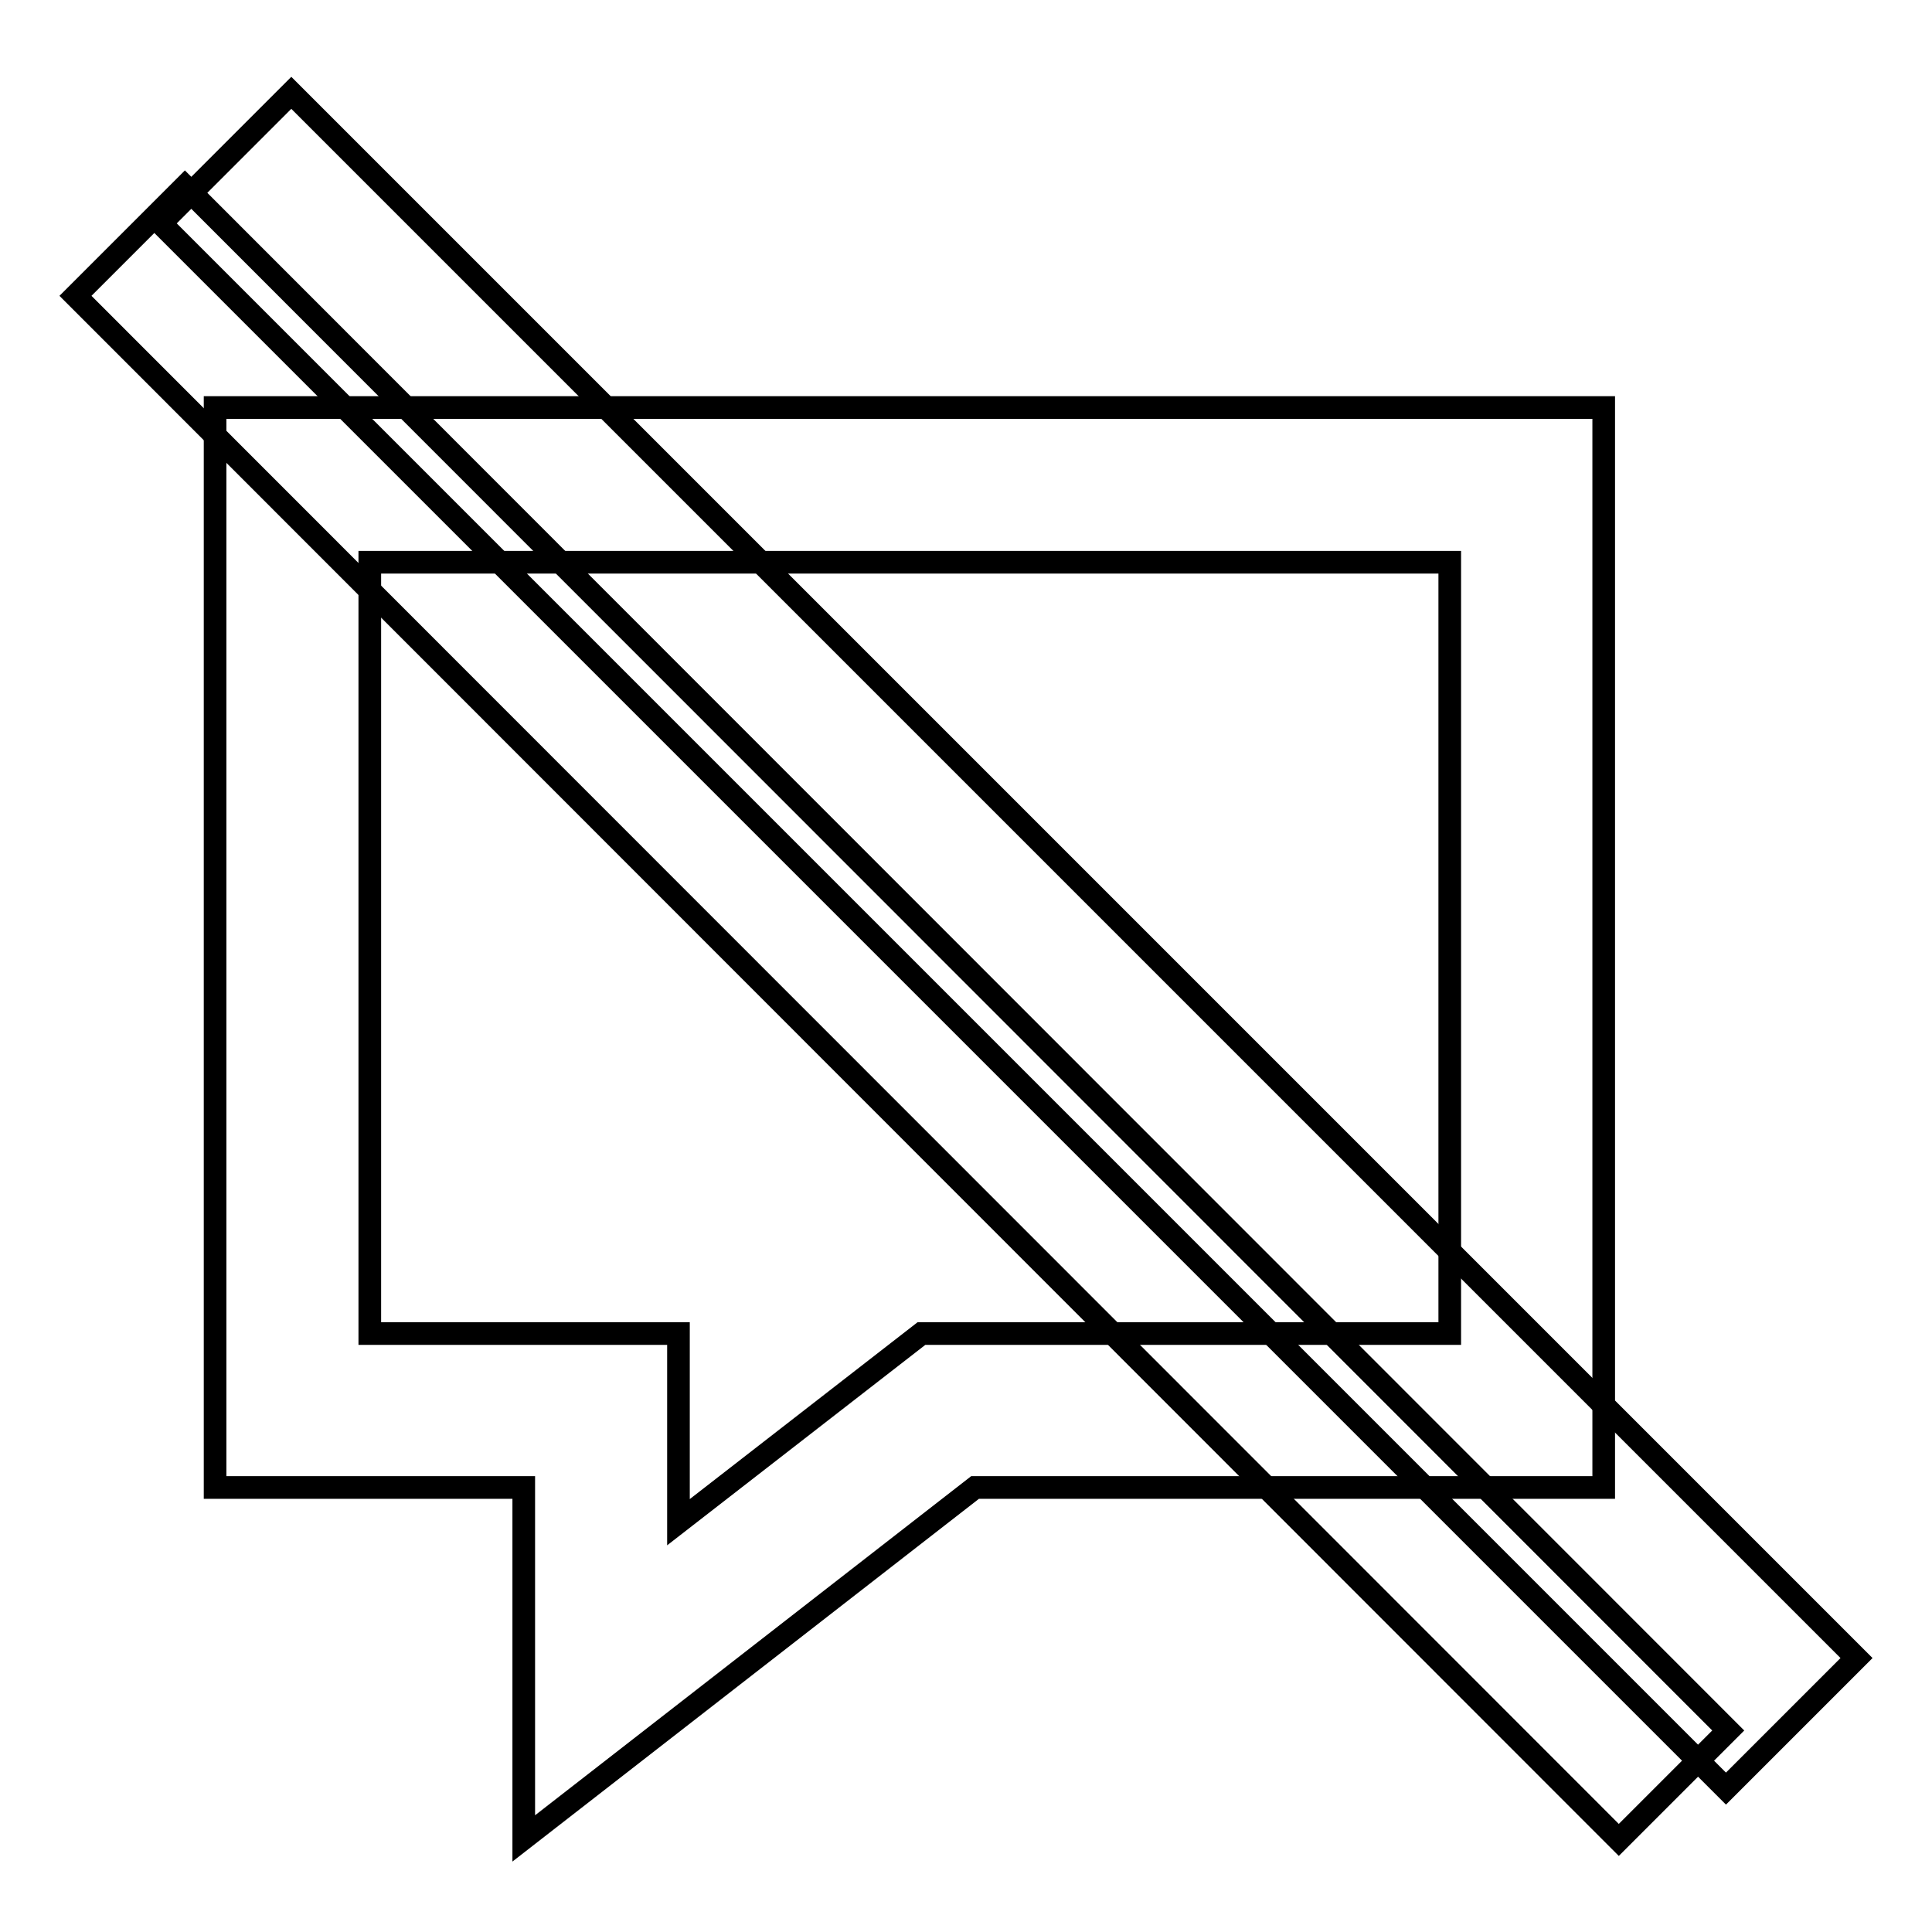
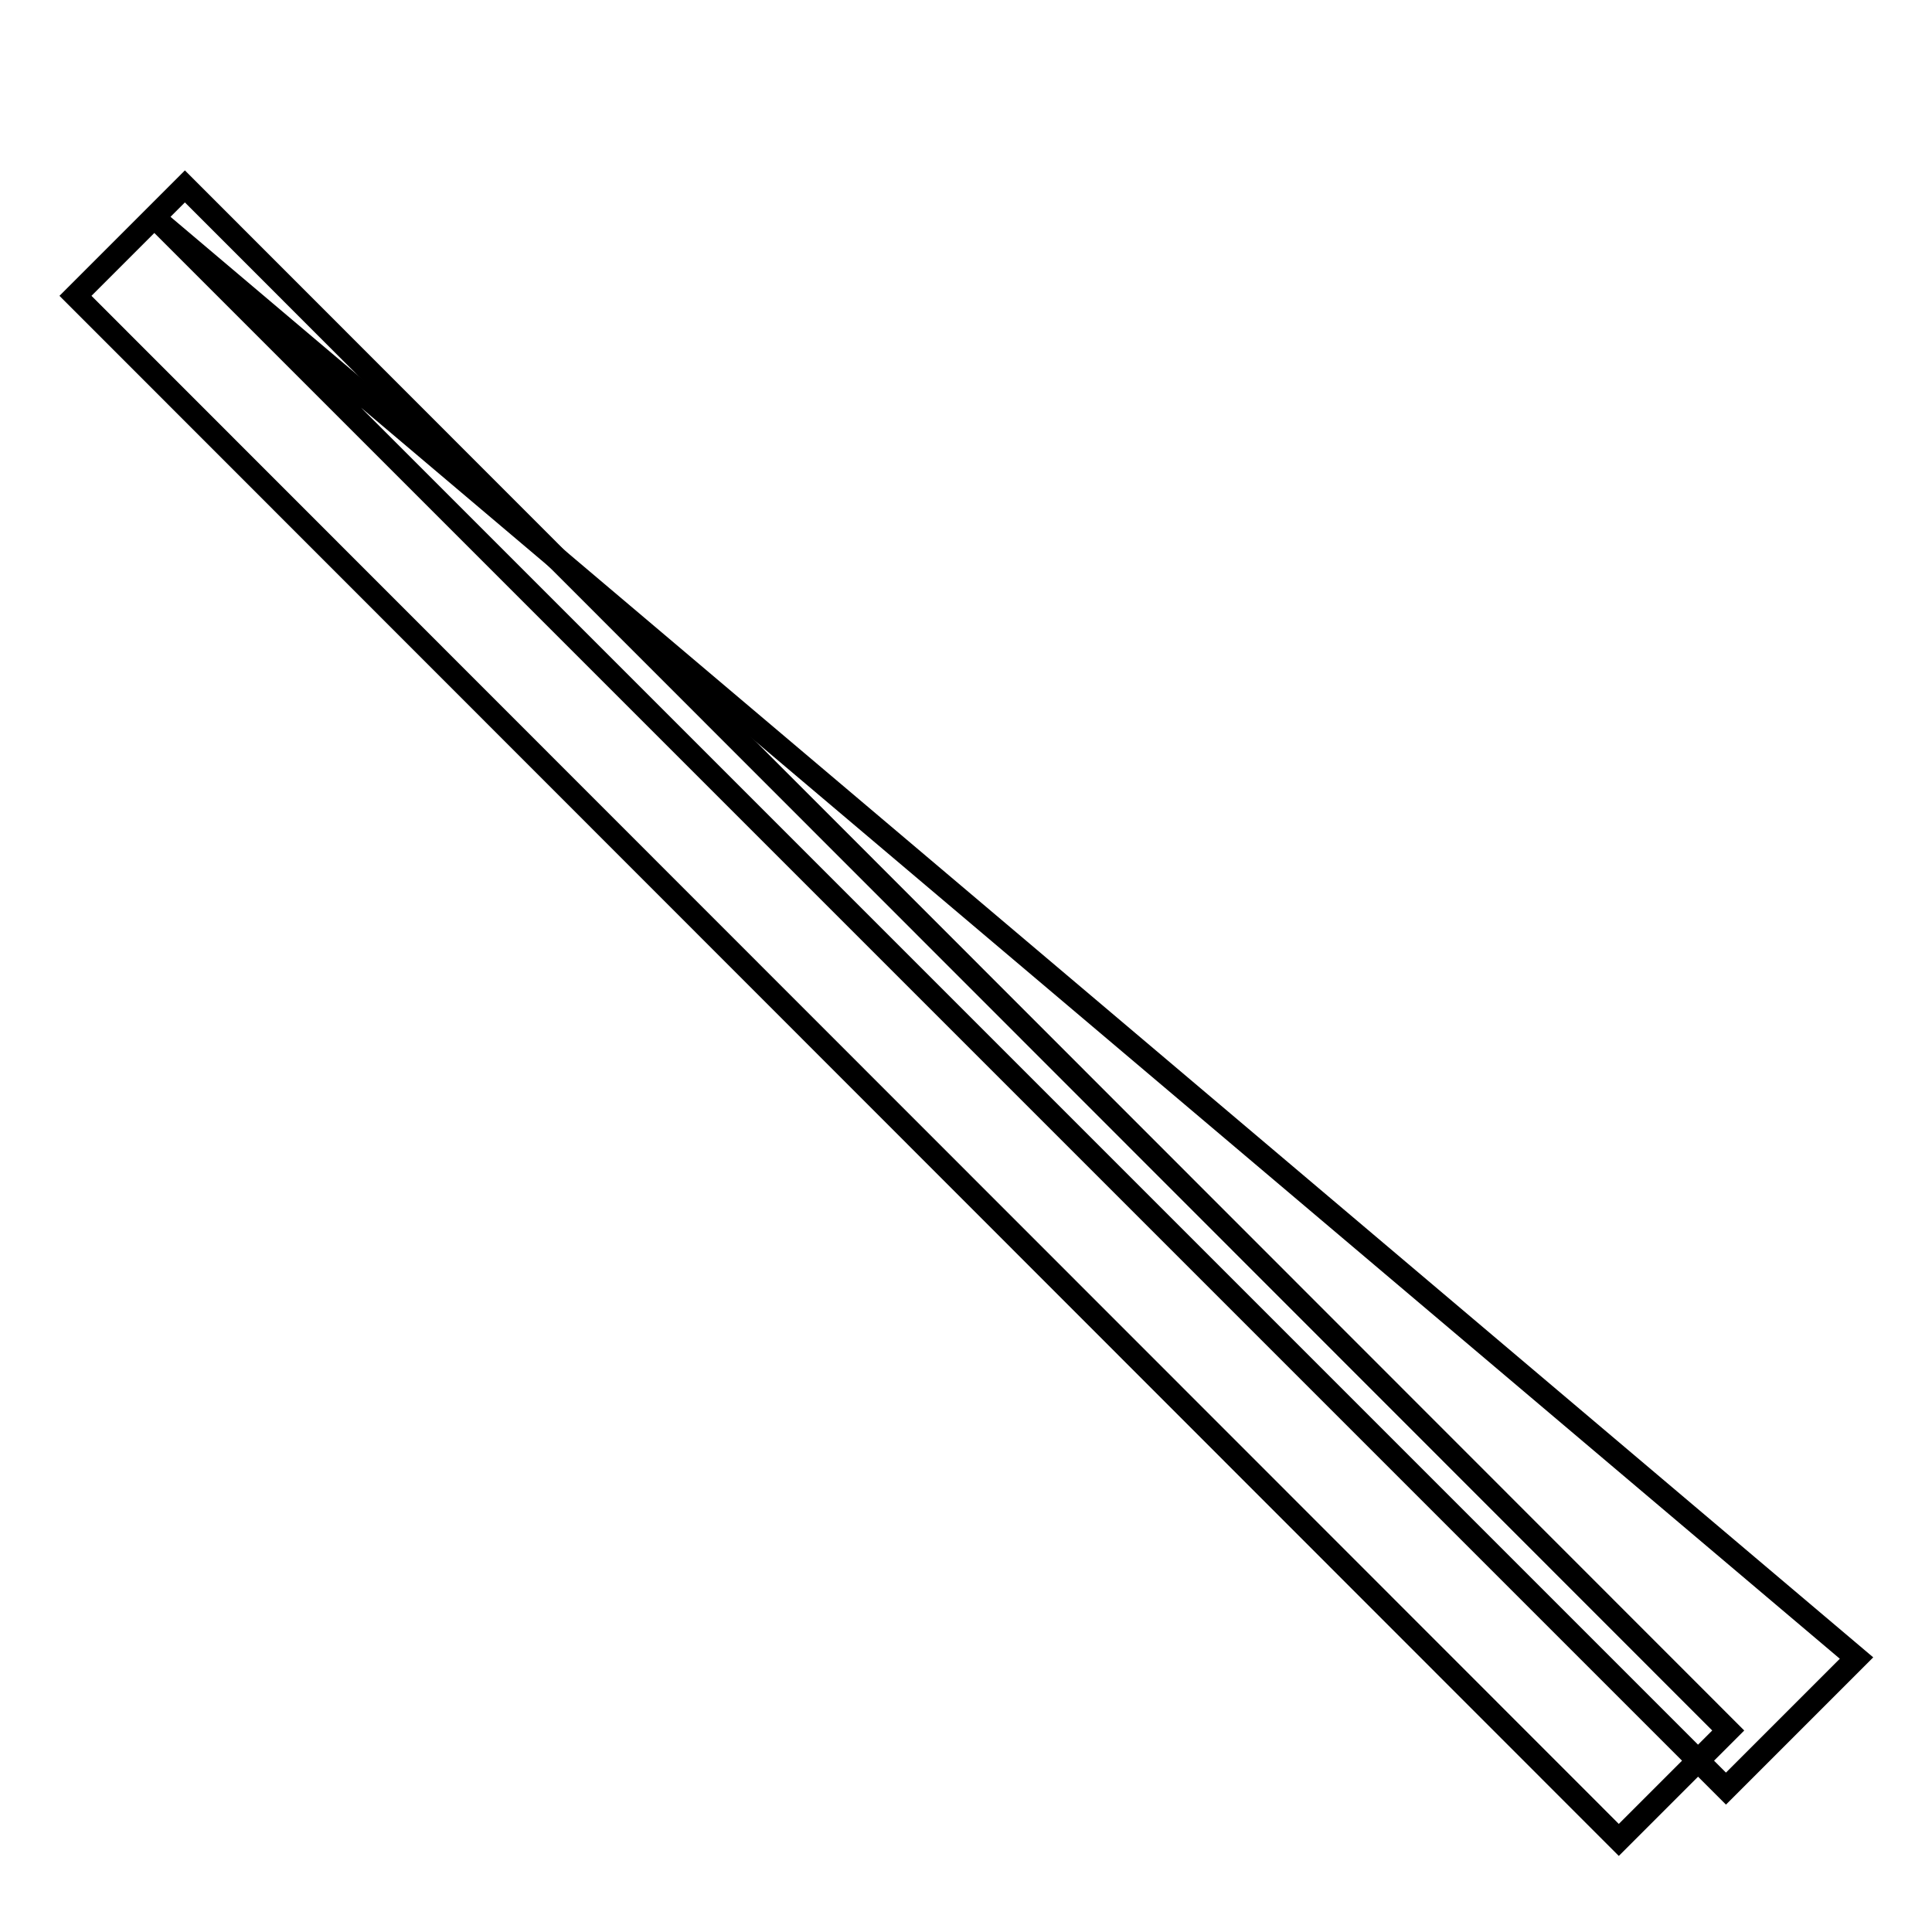
<svg xmlns="http://www.w3.org/2000/svg" version="1.1" x="0px" y="0px" viewBox="0 0 256 256" enable-background="new 0 0 256 256" xml:space="preserve">
  <g>
-     <path stroke-width="3" fill-opacity="0" stroke="#000000" d="M69.4,243.6v-46.5H28.5V54h184v143.1h-83.3L69.4,243.6z M49,176.7h40.9v25l32.2-25h70V74.5H49V176.7z" />
-     <path stroke-width="3" fill-opacity="0" stroke="#000000" d="M21.3,29.6l17.3-17.3L246,219.7L228.7,237L21.3,29.6z" />
+     <path stroke-width="3" fill-opacity="0" stroke="#000000" d="M21.3,29.6L246,219.7L228.7,237L21.3,29.6z" />
    <path stroke-width="3" fill-opacity="0" stroke="#000000" d="M10,39.2l14.5-14.5L229,229.3l-14.5,14.5L10,39.2z" />
  </g>
</svg>